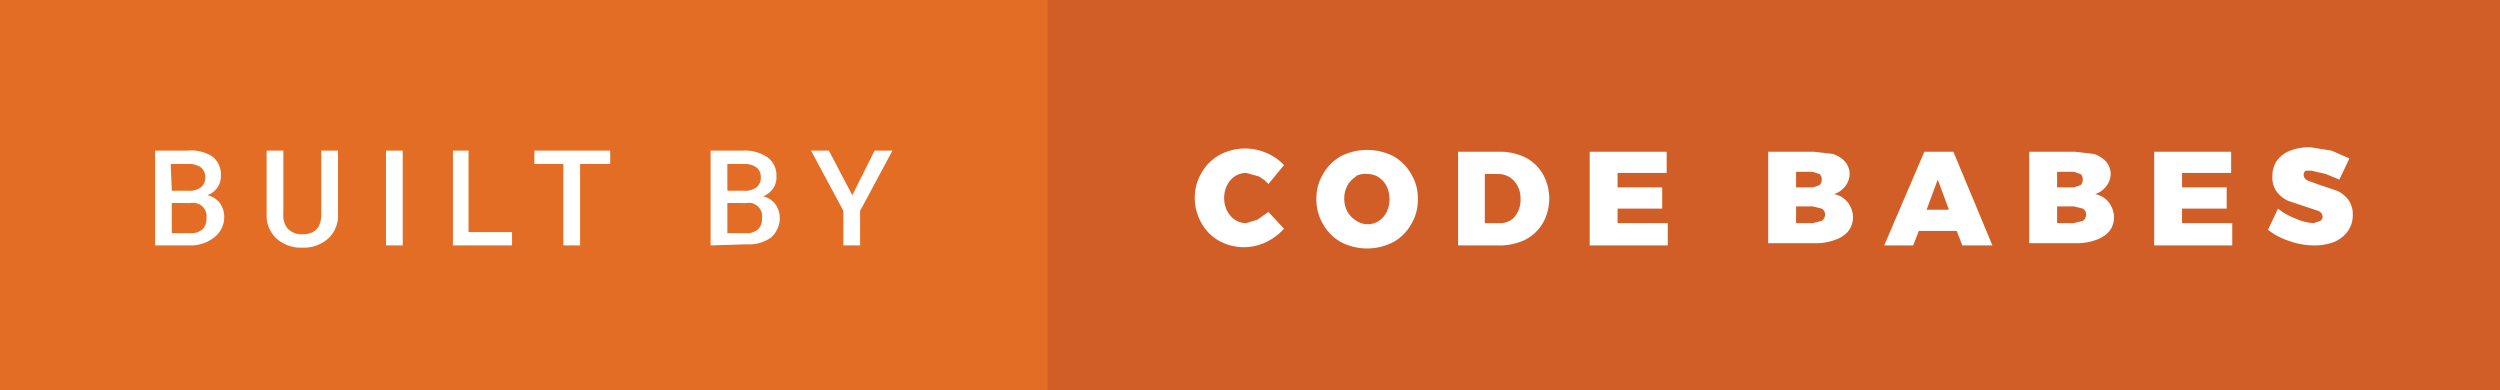
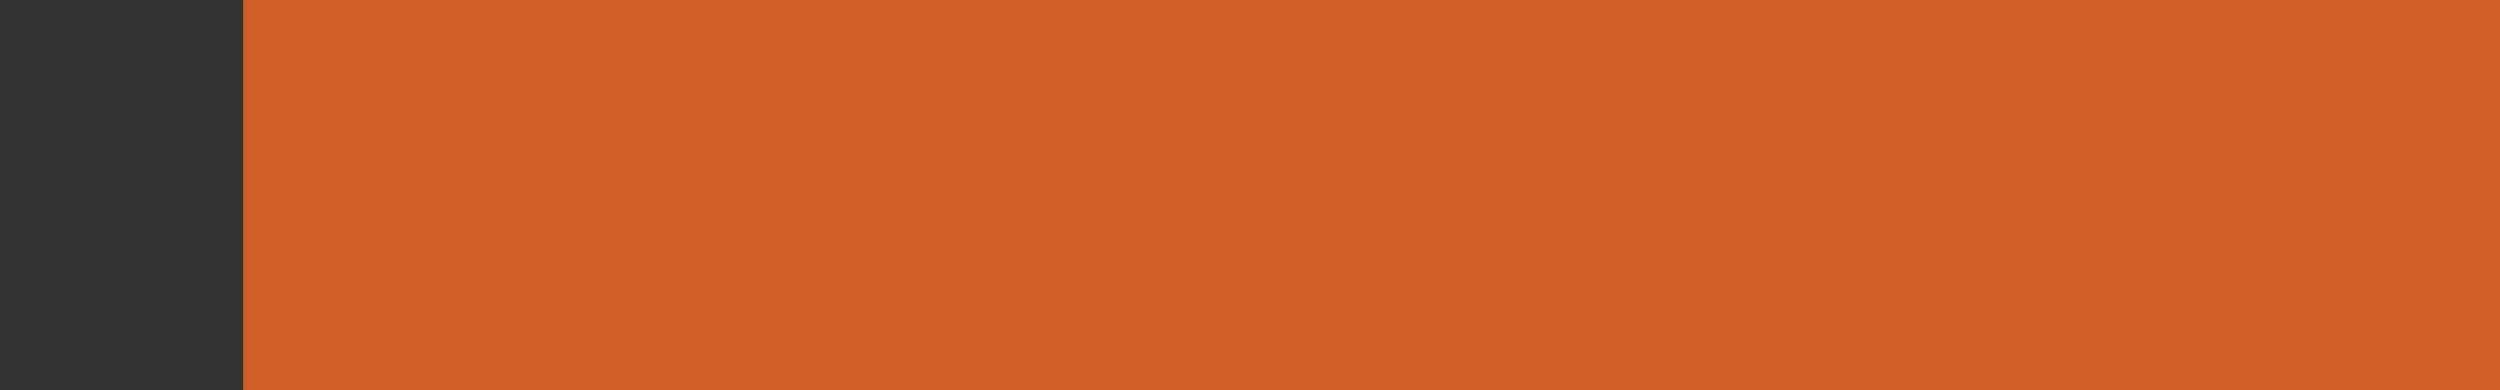
<svg xmlns="http://www.w3.org/2000/svg" width="224.1" height="35">
  <rect width="100%" height="100%" fill="#333333" stroke="none" />
  <path fill="#d15d27" d="M21.8 0h202.3v35H21.8z" />
-   <path fill="#e36d25" d="M0 0h93.9v35H0z" />
-   <path d="M112.8 15.8l-1.1-.3a1.9 1.9 0 00-1 .3 2 2 0 00-.7.8 2.6 2.6 0 000 2.3 2.1 2.1 0 00.7.8 1.8 1.8 0 001 .3l1-.3 1-.7 1.4 1.5a5.1 5.1 0 01-1.6 1.2 4.6 4.6 0 01-4.2-.1 4.1 4.1 0 01-1.6-1.6 4.5 4.5 0 01-.6-2.3 4.3 4.3 0 01.6-2.2 4.2 4.2 0 011.6-1.6 4.8 4.8 0 014.2-.2 4.6 4.6 0 011.6 1.1l-1.4 1.7a3 3 0 00-.9-.7zm12.1-1.8a4.2 4.2 0 011.6 1.6 4.2 4.2 0 01.6 2.2 4.3 4.3 0 01-.6 2.3 4.2 4.2 0 01-1.6 1.6 5.1 5.1 0 01-4.7 0 4.2 4.2 0 01-1.6-1.6 4.3 4.3 0 01-.6-2.3 4.2 4.2 0 01.6-2.2 4.2 4.2 0 011.6-1.6 5.2 5.2 0 014.7 0zm-3.3 1.8a2.2 2.2 0 00-.8.8 2.4 2.4 0 00-.3 1.2 2.4 2.4 0 00.3 1.2 2.2 2.2 0 00.8.8 1.9 1.9 0 001 .3 1.8 1.8 0 001-.3 2.1 2.1 0 00.7-.8 2.7 2.7 0 000-2.3 2.1 2.1 0 00-.7-.8 1.8 1.8 0 00-1-.3 1.9 1.9 0 00-1.1.2zm15.1-1.7a3.8 3.8 0 011.6 1.5 4.5 4.5 0 010 4.4 3.9 3.9 0 01-1.6 1.5 5.3 5.3 0 01-2.4.5h-3.6v-8.4h3.7a5.2 5.2 0 012.3.5zm-.9 5.3a2.4 2.4 0 00.5-1.6 2.3 2.3 0 00-.6-1.6 1.9 1.9 0 00-1.5-.6h-1.1V20h1.3a1.7 1.7 0 001.4-.6zm6.7-5.8h6.9v1.9H145v1.3h4v1.9h-4V20h4.5v2h-7zm21.8.2a2.5 2.5 0 011.1.7 1.7 1.7 0 01.4 1.1 1.8 1.8 0 01-.4 1.1 2 2 0 01-1 .7 2 2 0 011.2.7 2.2 2.2 0 01.5 1.4 2 2 0 01-.4 1.2 2.6 2.6 0 01-1.2.8 4.8 4.8 0 01-1.7.3h-4.3v-8.2h4.1zm-1.2 2.8a.7.7 0 00.2-.5.6.6 0 00-.2-.5l-.6-.2H161v1.4h1.5zm.2 3.2a.7.7 0 00.3-.6.6.6 0 00-.3-.5l-.8-.2H161V20h1.5zm12.6 2.2l-.5-1.3H172l-.5 1.3h-2.6l3.6-8.4h2.6l3.5 8.4zm-3.2-3.2h2l-1-2.7zm15-5a2.5 2.5 0 011.1.7 1.7 1.7 0 01.4 1.1 1.8 1.8 0 01-.4 1.1 2 2 0 01-1 .7 2 2 0 011.2.7 2.2 2.2 0 01.5 1.4 2 2 0 01-.4 1.2 2.6 2.6 0 01-1.2.8 4.8 4.8 0 01-1.7.3h-4.3v-8.2h4.1zm-1.2 2.8a.7.7 0 00.2-.5.6.6 0 00-.2-.5l-.6-.2h-1.5v1.4h1.5zm.2 3.2a.7.7 0 00.3-.6.6.6 0 00-.3-.5l-.8-.2h-1.5V20h1.5zm6.4-6.2h6.9v1.9h-4.4v1.3h4v1.9h-4V20h4.5v2h-7zm15.4 2l-1.3-.3h-.5a.4.4 0 00-.2.4.6.6 0 00.4.5l1.1.4 1.5.5a2.7 2.7 0 011 .8 2.2 2.2 0 01.4 1.4 2.4 2.4 0 01-.5 1.5 2.8 2.8 0 01-1.2.9 4.9 4.9 0 01-1.8.3 6.7 6.7 0 01-2.2-.4 6.1 6.1 0 01-1.9-1l.9-1.9a5.6 5.6 0 001.6.9 4.3 4.3 0 001.6.4l.6-.2a.5.5 0 00.2-.4.6.6 0 00-.4-.5l-1.2-.4-1.5-.5a2.6 2.6 0 01-1-.8 2.1 2.1 0 01-.4-1.4 2.4 2.4 0 01.4-1.4 2.7 2.7 0 011.2-.9 4.8 4.8 0 011.8-.3l1.9.3 1.6.7-.9 1.9zM13.9 22v-8.5h2.9a3.6 3.6 0 012.2.5 2 2 0 01.8 1.7 1.8 1.8 0 01-.3 1.1 2 2 0 01-.9.7 1.9 1.9 0 011.1.7 2.1 2.1 0 01.4 1.2 2.3 2.3 0 01-.8 1.8 3.4 3.4 0 01-2.3.8zm1.5-4.9h1.5a1.7 1.7 0 001.1-.3 1.1 1.1 0 00.4-.9 1.1 1.1 0 00-.4-.9 1.8 1.8 0 00-1.1-.3h-1.6zm0 1.1v2.7H17a1.6 1.6 0 001.1-.3 1.2 1.2 0 00.4-1 1.2 1.2 0 00-1.4-1.4zm14.9-4.7v5.7a2.8 2.8 0 01-.9 2.2 3.3 3.3 0 01-2.3.8 3.3 3.3 0 01-2.3-.8 2.8 2.8 0 01-.9-2.2v-5.7h1.5v5.7a1.8 1.8 0 00.4 1.3 1.7 1.7 0 001.3.5q1.7 0 1.7-1.8v-5.7zm5.8 8.5h-1.5v-8.5h1.5zm5.9-1.2h3.9V22h-5.3v-8.5H42zm12.7-6.1H52V22h-1.5v-7.3h-2.6v-1.2h6.8zm9 7.3v-8.5h2.9a3.6 3.6 0 012.2.6 2 2 0 01.8 1.7 1.8 1.8 0 01-.3 1.1 2 2 0 01-.9.7 1.9 1.9 0 011.1.7 2.1 2.1 0 01.4 1.2 2.3 2.3 0 01-.8 1.8 3.4 3.4 0 01-2.2.6zm1.5-4.9h1.5a1.7 1.7 0 001.1-.3 1.1 1.1 0 00.4-.9 1.1 1.1 0 00-.4-.9 1.8 1.8 0 00-1.1-.3h-1.5zm0 1.1v2.7h1.6a1.6 1.6 0 001.1-.3 1.2 1.2 0 00.4-1 1.2 1.2 0 00-1.4-1.4zm11.2-.7l2-4H80l-2.9 5.4V22h-1.5v-3.1l-2.9-5.4h1.6z" fill="#fff" />
</svg>